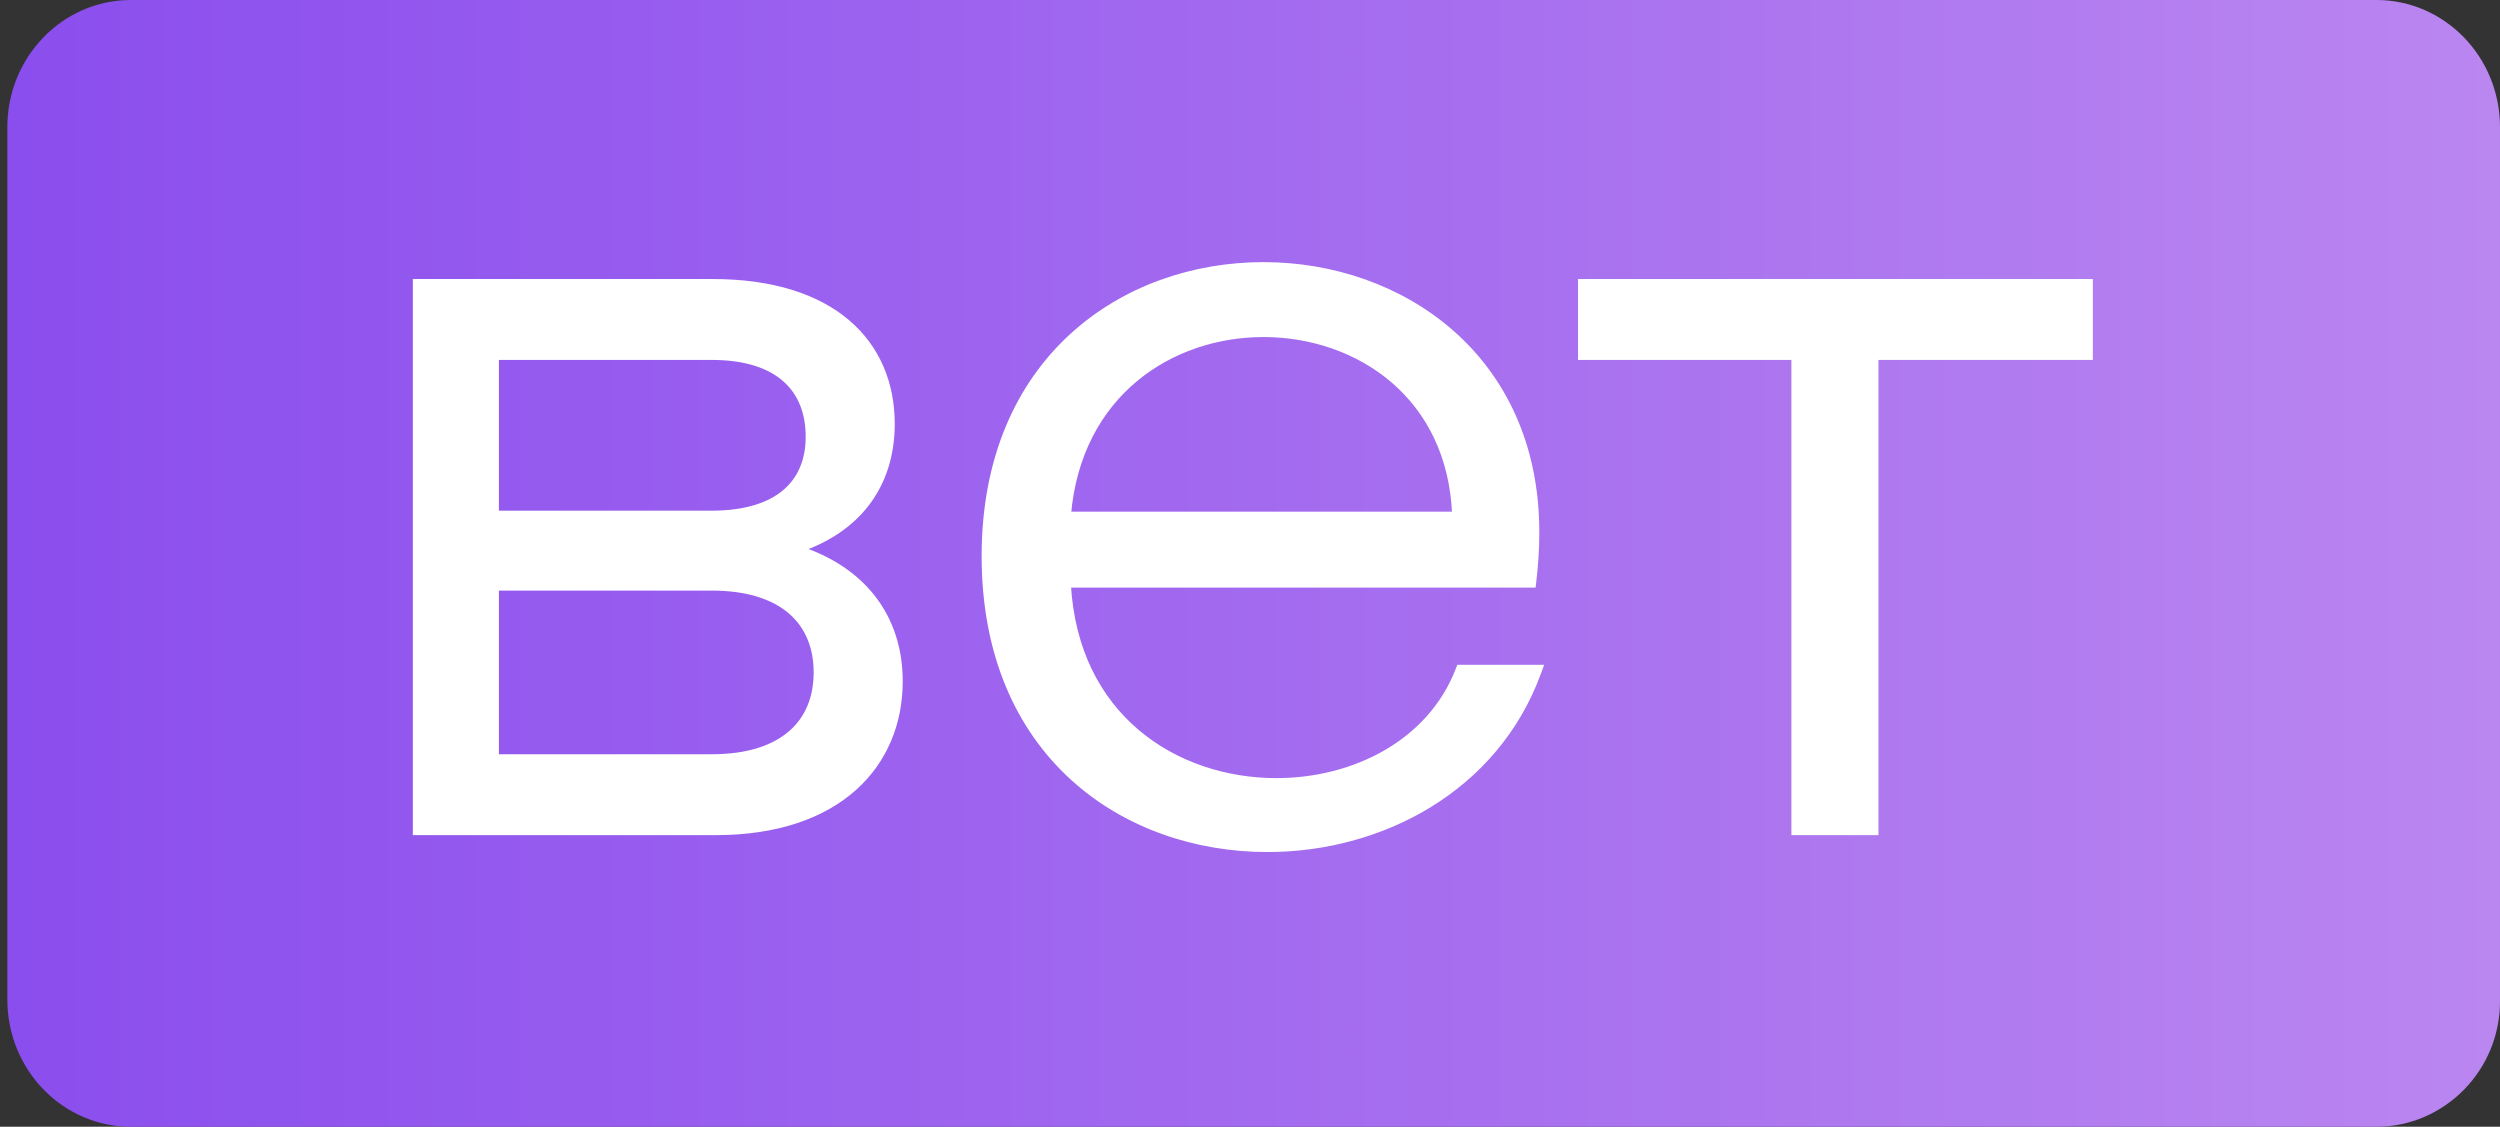
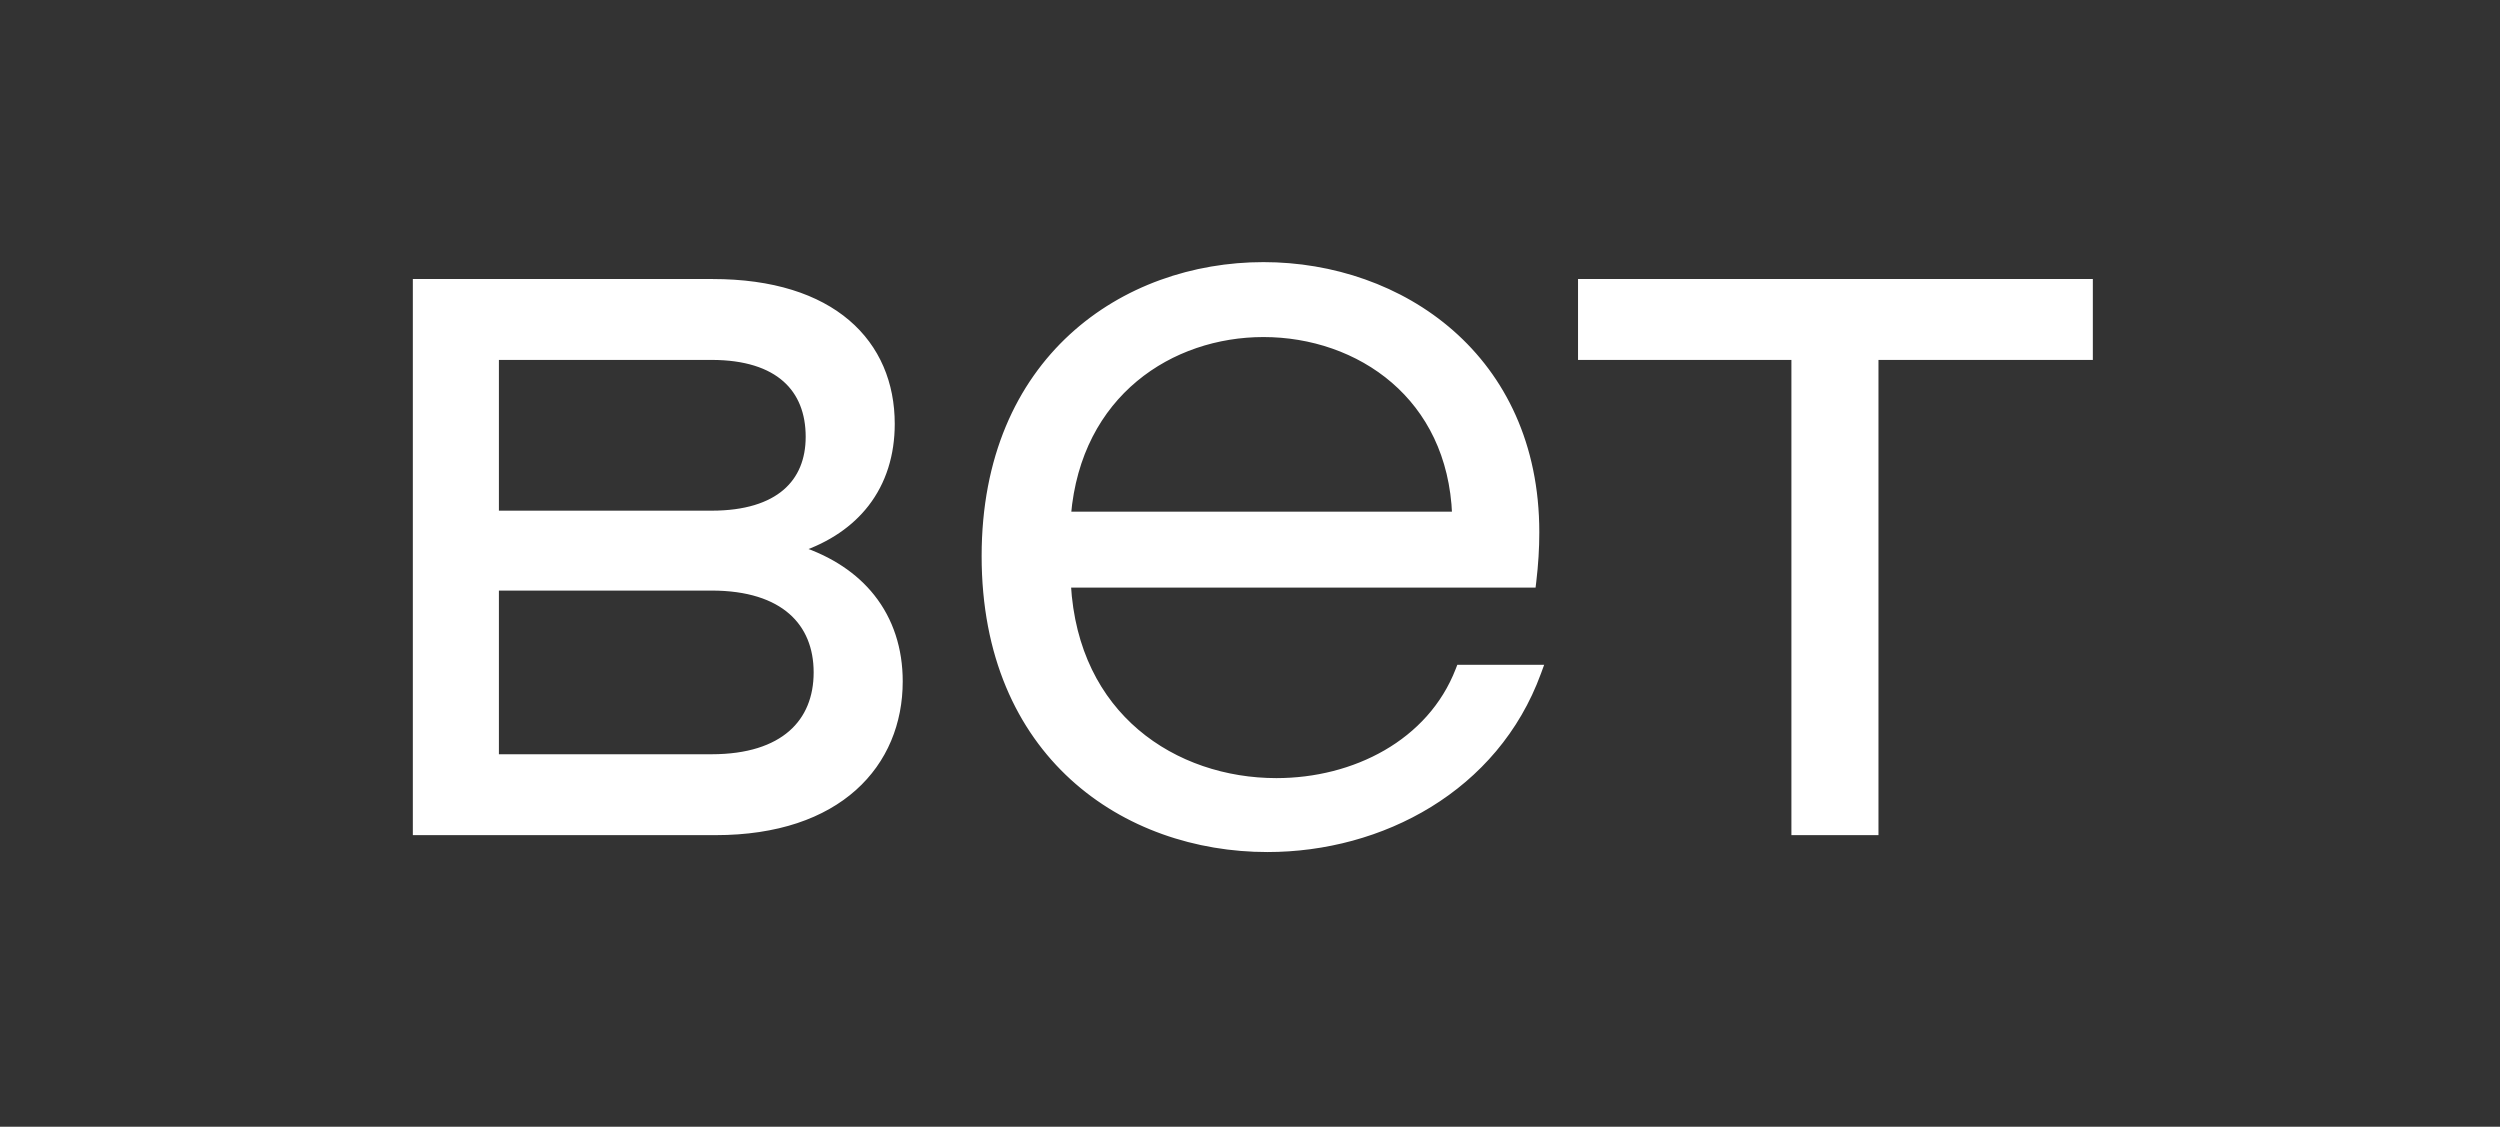
<svg xmlns="http://www.w3.org/2000/svg" width="213" height="96" viewBox="0 0 213 96" fill="none">
  <rect x="0" y="0" width="213" height="96" fill="#333333" stroke="none" />
-   <path d="M202.467 96H11.159C5.343 96 0.627 91.151 0.627 85.172V10.828C0.627 4.848 5.343 0 11.159 0H202.467C208.283 0 212.999 4.848 212.999 10.828V85.172C213.078 91.151 208.283 96 202.467 96Z" fill="url(#paint0_linear_1723_40754)" />
  <path d="M35.457 70.588V70.871H35.74H60.97C66.203 70.871 70.12 69.438 72.733 67.104C75.348 64.768 76.629 61.554 76.629 58.052C76.629 55.328 75.847 52.871 74.263 50.877C72.834 49.078 70.763 47.672 68.059 46.782C70.55 45.938 72.453 44.616 73.766 42.926C75.233 41.037 75.949 38.708 75.949 36.113C75.949 32.695 74.71 29.669 72.165 27.501C69.625 25.338 65.814 24.056 60.715 24.056H35.74H35.457V24.339V70.588ZM131.019 57.302L131.158 56.922H130.753H124.552H124.358L124.288 57.102C121.878 63.316 115.382 66.578 108.751 66.578C104.434 66.578 100.106 65.199 96.798 62.379C93.551 59.611 91.27 55.442 90.955 49.78H130.328H130.58L130.61 49.53C130.781 48.08 130.866 46.713 130.866 45.346C130.866 37.897 127.987 32.207 123.634 28.383C119.287 24.563 113.484 22.616 107.647 22.616C101.724 22.616 95.791 24.606 91.336 28.705C86.876 32.808 83.918 39.006 83.918 47.379C83.918 55.836 86.897 62.077 91.411 66.202C95.92 70.323 101.938 72.311 107.987 72.311C117.677 72.311 127.401 67.179 131.019 57.302ZM152.911 70.588V70.871H153.194H159.48H159.763V70.588V30.382H177.744H178.027V30.099V24.339V24.056H177.744H135.015H134.731V24.339V30.099V30.382H135.015H152.911V70.588ZM60.63 50.034C63.729 50.034 65.969 50.806 67.431 52.082C68.888 53.353 69.606 55.154 69.606 57.289C69.606 59.425 68.888 61.226 67.431 62.497C65.969 63.773 63.729 64.545 60.63 64.545H42.224V50.034H60.63ZM60.63 30.382C63.518 30.382 65.587 31.092 66.93 32.28C68.269 33.465 68.927 35.159 68.927 37.214C68.927 39.181 68.272 40.811 66.934 41.954C65.59 43.103 63.52 43.792 60.63 43.792H42.224V30.382H60.63ZM118.781 32.399C121.763 34.975 123.811 38.805 124.005 43.877H90.963C91.846 33.496 99.776 28.434 107.647 28.434C111.707 28.434 115.738 29.77 118.781 32.399Z" fill="white" stroke="white" stroke-width="0.566" />
  <defs>
    <linearGradient id="paint0_linear_1723_40754" x1="-2.955" y1="48" x2="216.683" y2="48" gradientUnits="userSpaceOnUse">
      <stop stop-color="#8A4DEE" />
      <stop offset="1" stop-color="#BB87F0" />
    </linearGradient>
  </defs>
</svg>